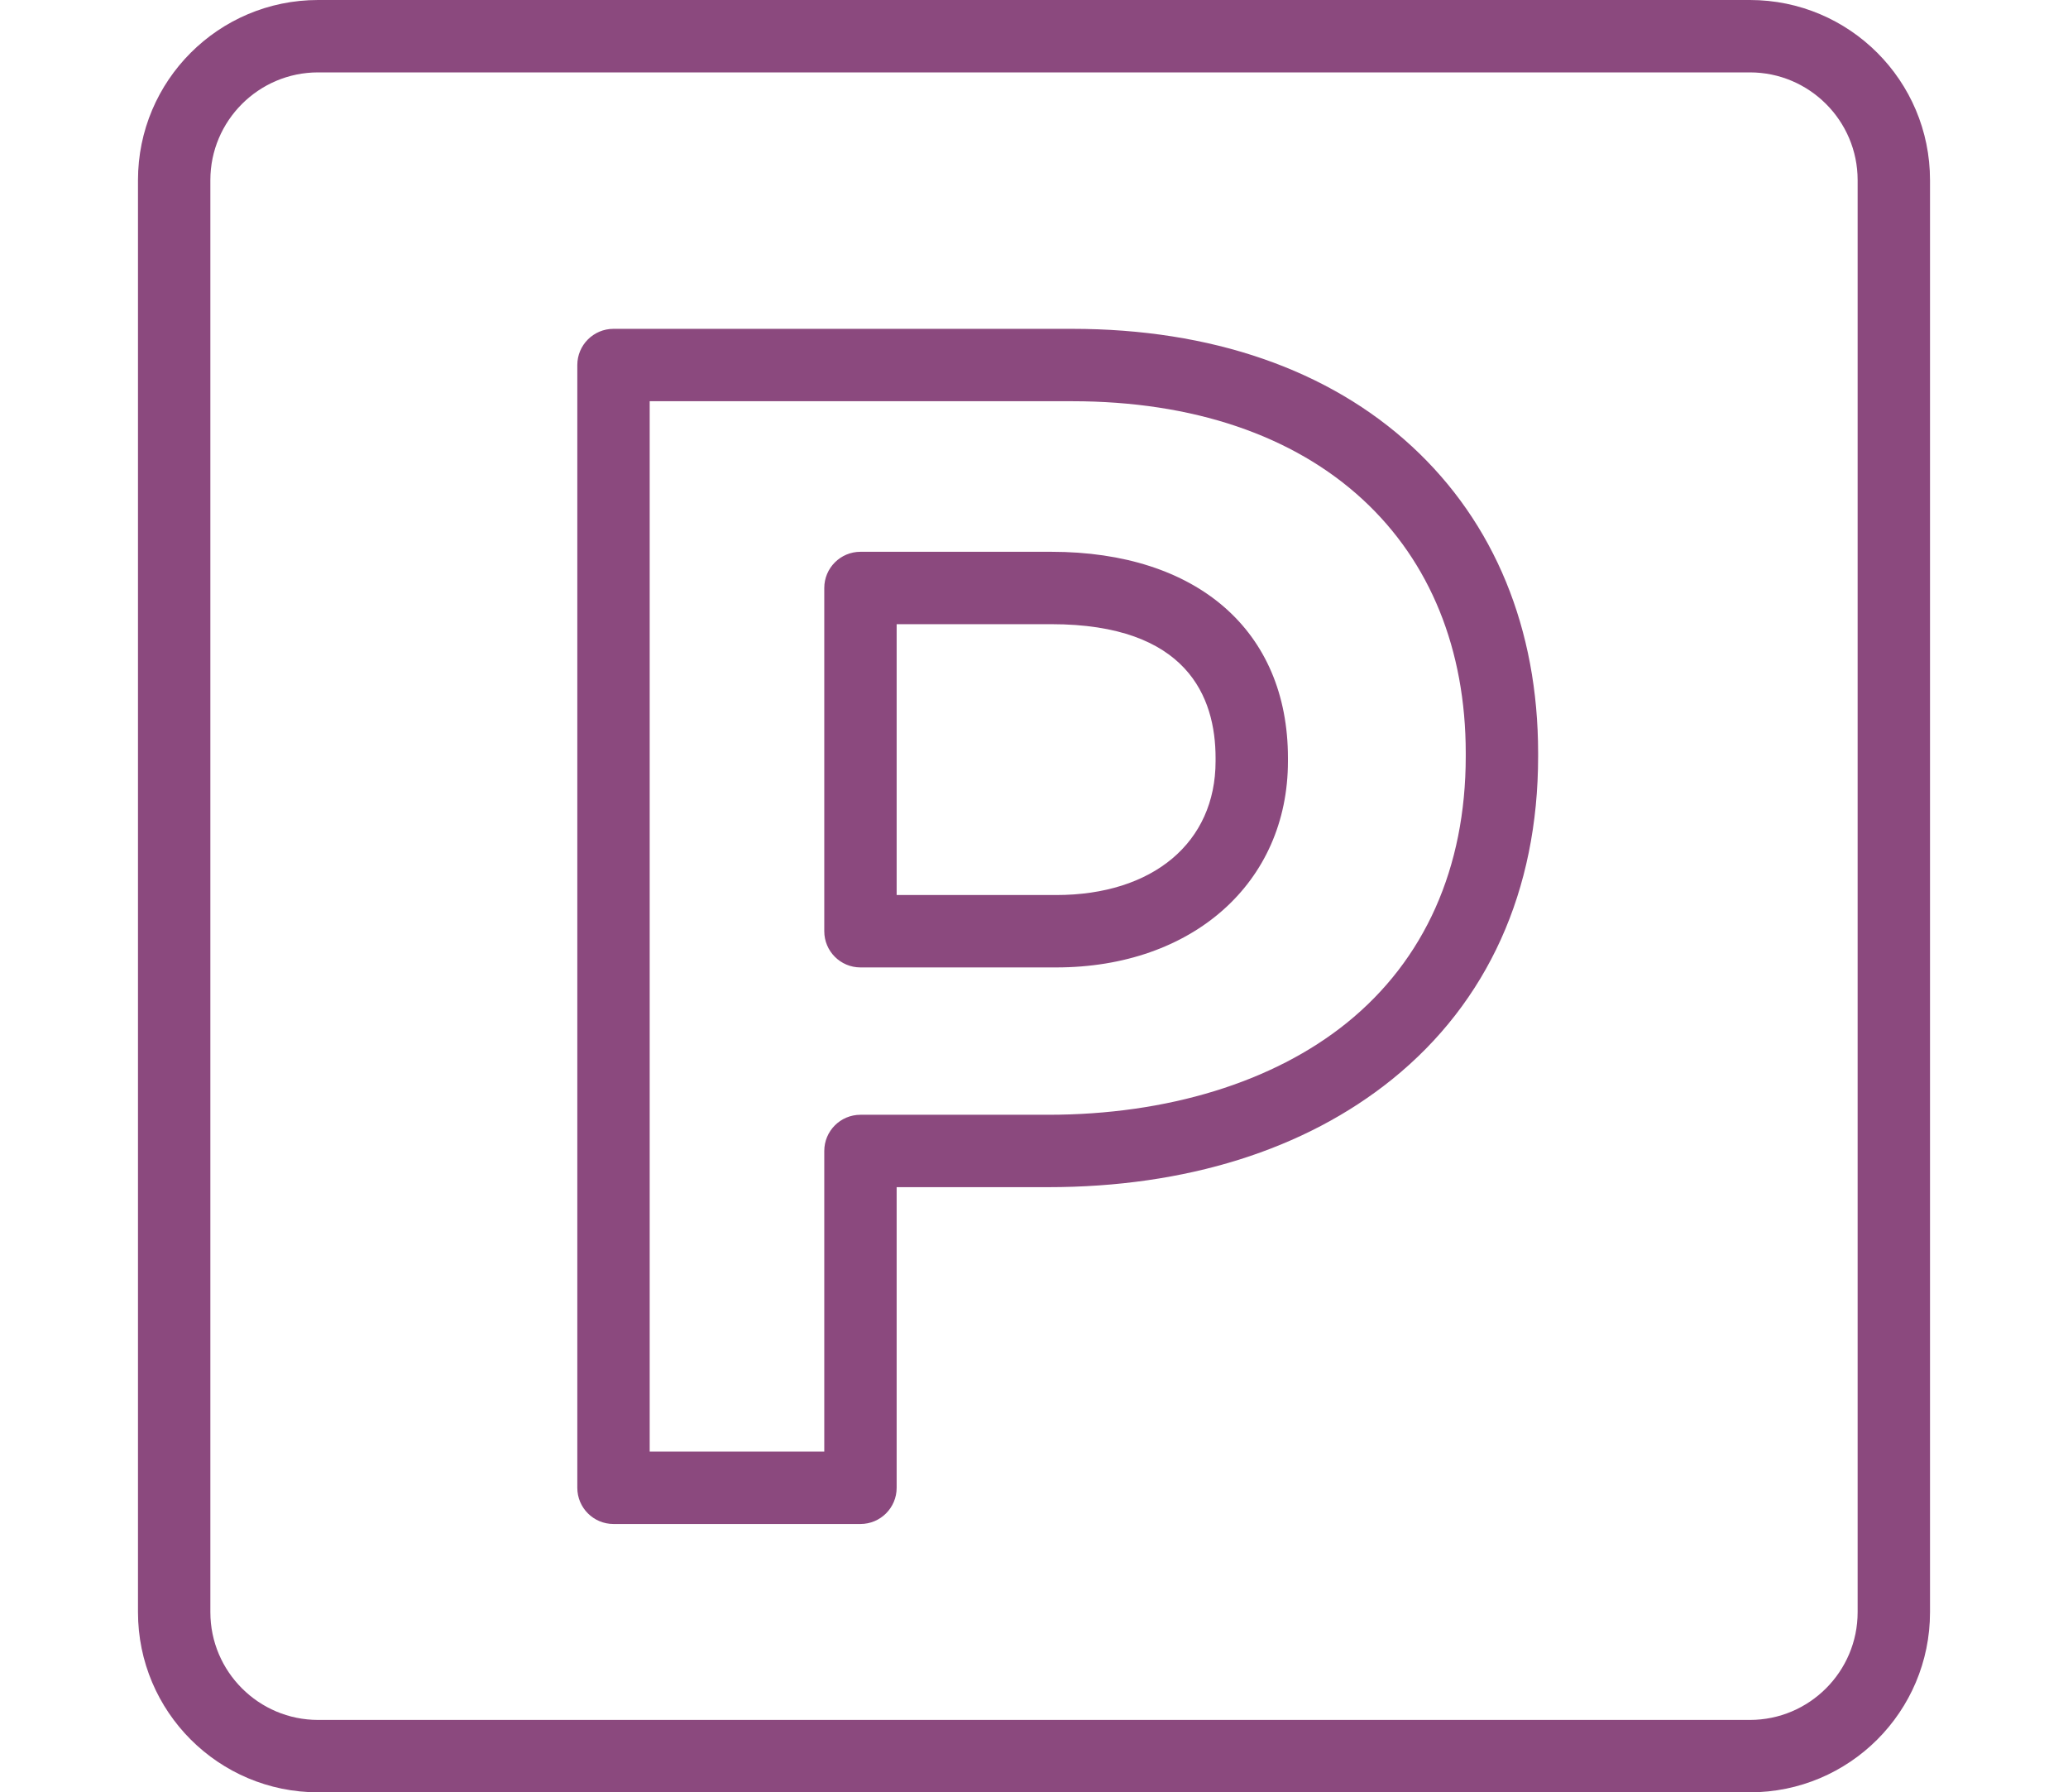
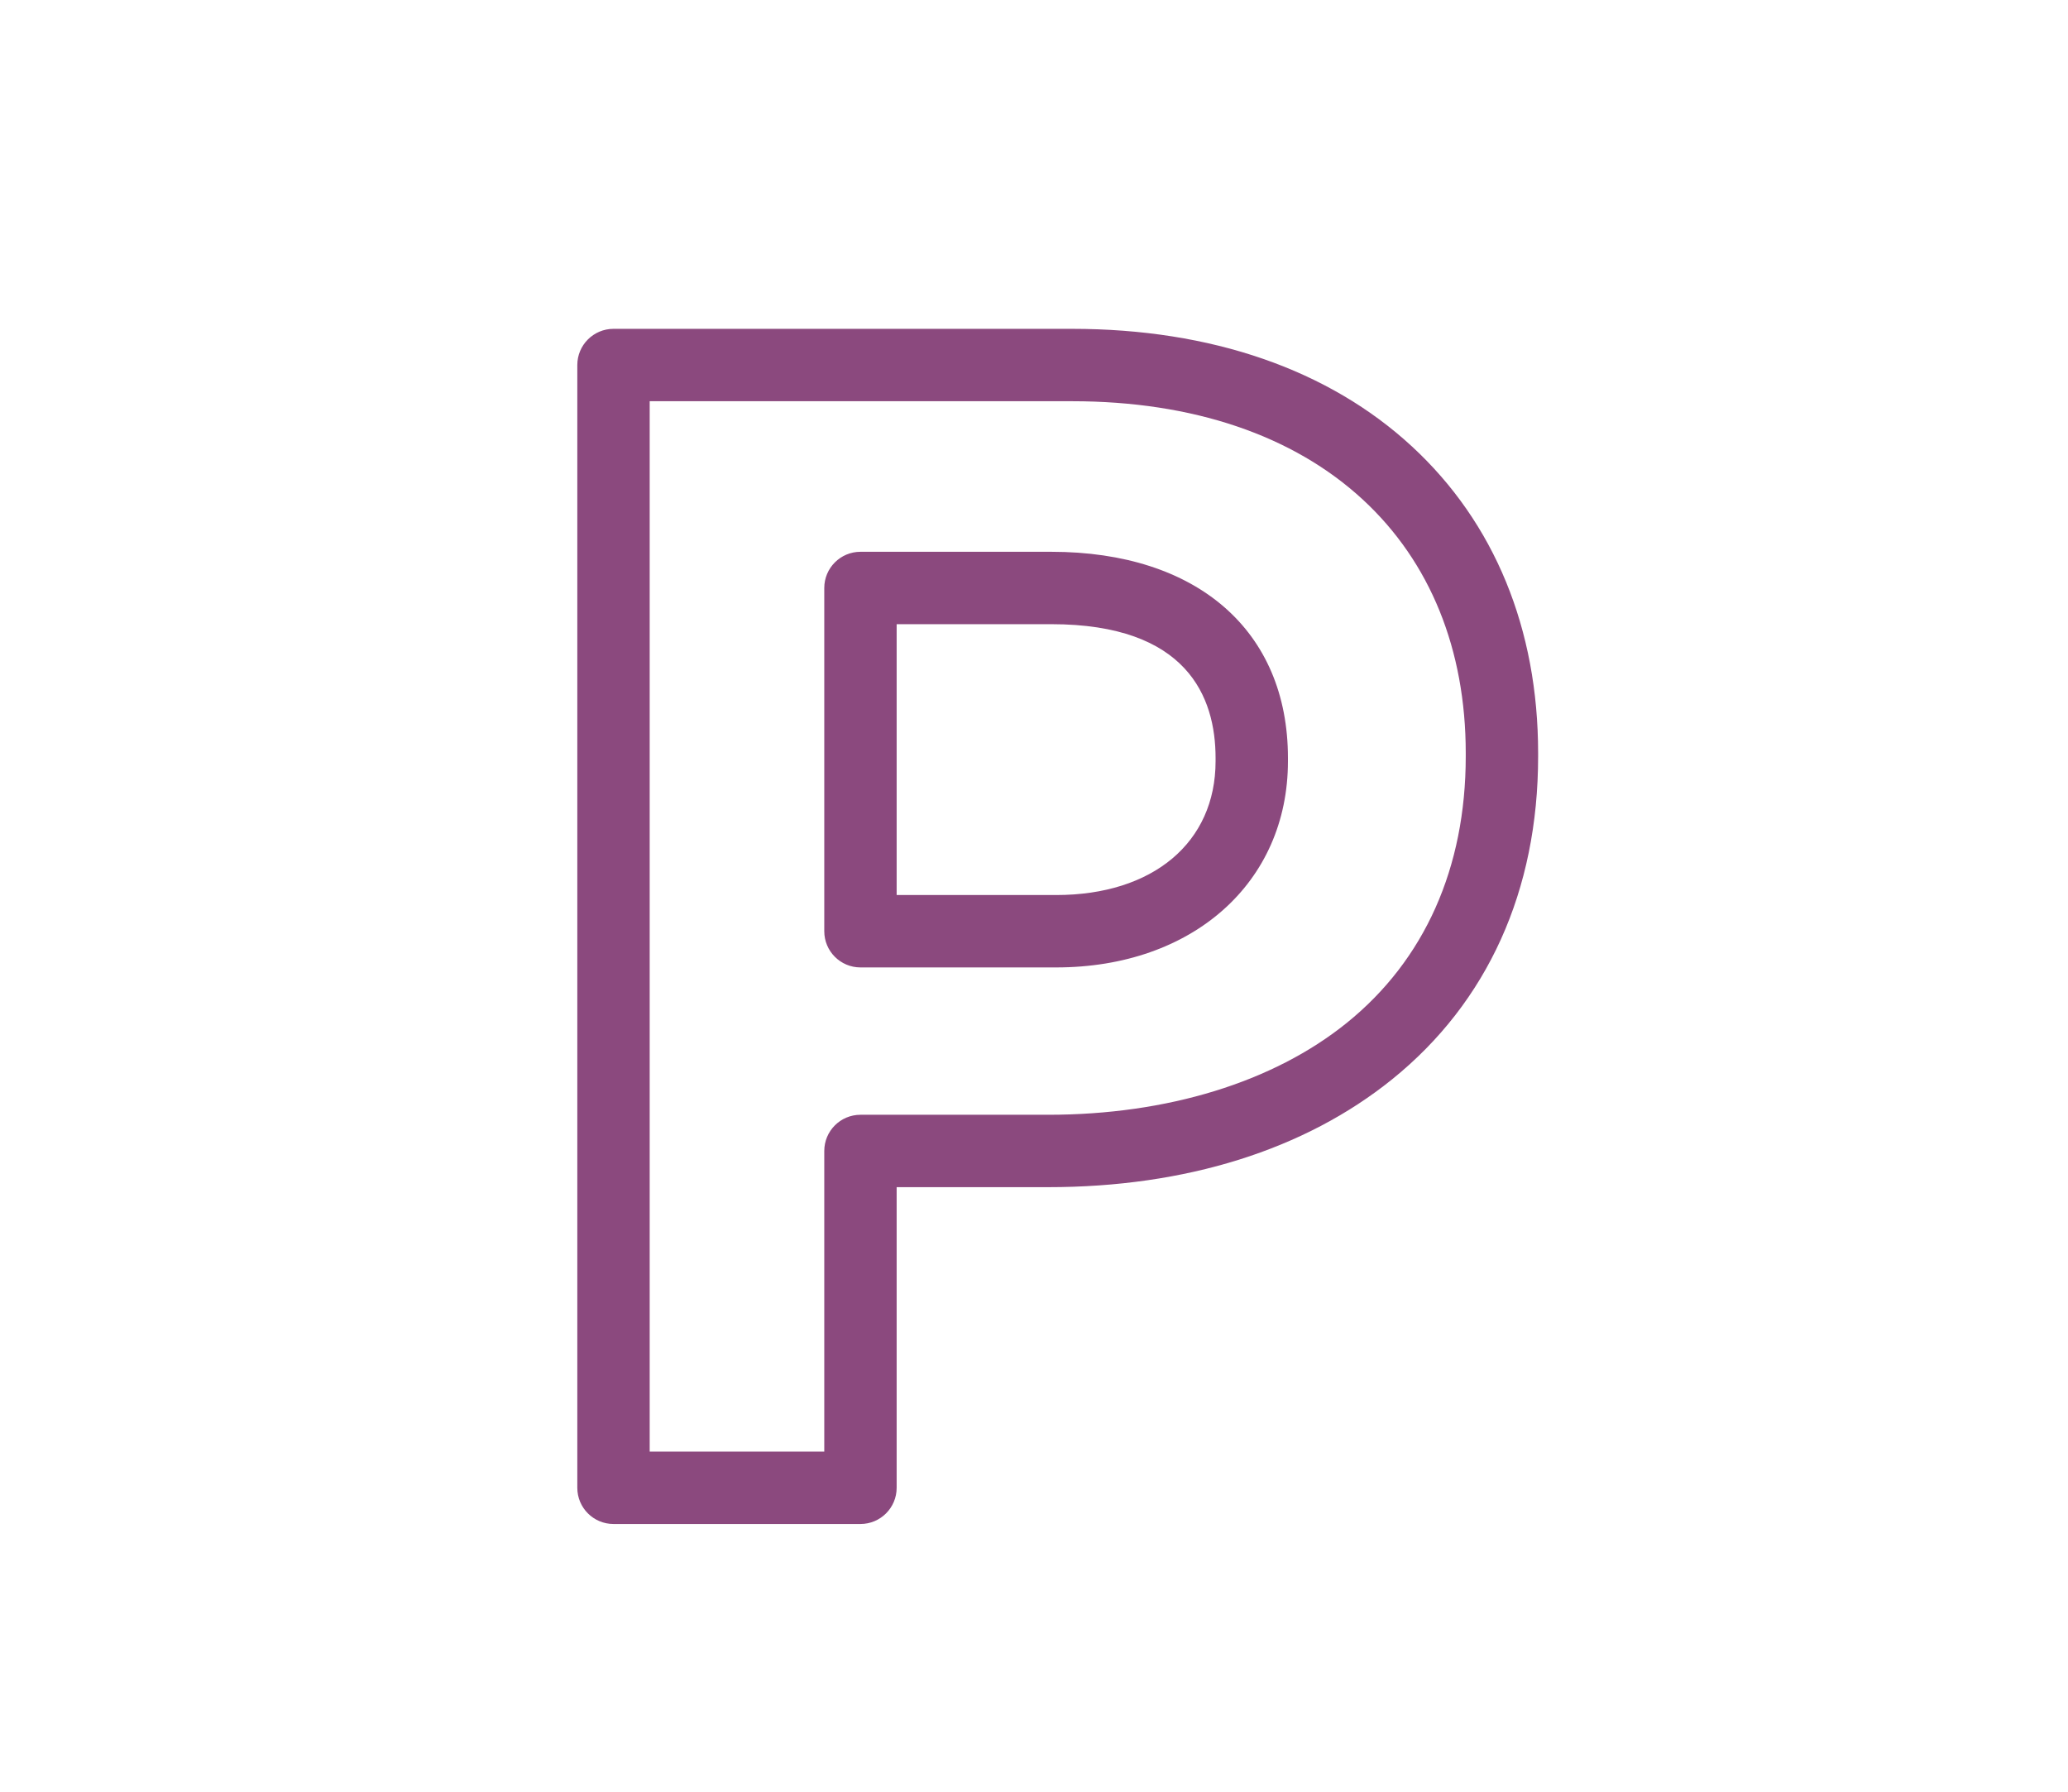
<svg xmlns="http://www.w3.org/2000/svg" version="1.0" id="Calque_1" x="0px" y="0px" viewBox="0 0 400 346.622" style="enable-background:new 0 0 400 346.622;" xml:space="preserve">
  <style type="text/css">
	.st0{fill:#8B497E;}
</style>
  <g>
    <g>
      <path class="st0" d="M166.434,294.729h-47.769c-3.866,0-7-3.134-7-7V70.595c0-3.866,3.134-7,7-7h88.714    c26.897,0,49.631,7.87,65.742,22.758c15.955,14.745,24.389,35.253,24.389,59.308v0.621c0,25.949-9.763,47.542-28.234,62.445    c-16.914,13.648-39.928,20.862-66.55,20.862h-29.292v58.14C173.434,291.595,170.3,294.729,166.434,294.729z M125.665,280.729    h33.769v-58.14c0-3.866,3.134-7,7-7h36.292c23.055,0,43.566-6.307,57.759-17.758c15.063-12.153,23.025-29.979,23.025-51.55v-0.621    c0-20.048-6.878-37.001-19.891-49.026c-13.479-12.456-32.927-19.04-56.24-19.04h-81.714V280.729z M204.277,187.093h-37.843    c-3.866,0-7-3.134-7-7v-66.381c0-3.866,3.134-7,7-7h36.912c28.234,0,45.774,15.281,45.774,39.88v0.62    C249.121,170.694,230.68,187.093,204.277,187.093z M173.434,173.093h30.843c18.737,0,30.844-10.159,30.844-25.881v-0.62    c0-11.807-5.513-25.88-31.774-25.88h-29.912V173.093z" />
    </g>
  </g>
-   <path class="st0" d="M338.474,14c11.49,0,20.837,9.348,20.837,20.837v276.948c0,11.49-9.348,20.837-20.837,20.837H61.526  c-11.49,0-20.837-9.348-20.837-20.837V34.837C40.689,23.348,50.037,14,61.526,14H338.474 M338.474,0H61.526  c-19.24,0-34.837,15.597-34.837,34.837v276.948c0,19.24,15.597,34.837,34.837,34.837h276.948c19.24,0,34.837-15.597,34.837-34.837  V34.837C373.311,15.597,357.714,0,338.474,0L338.474,0z" />
</svg>